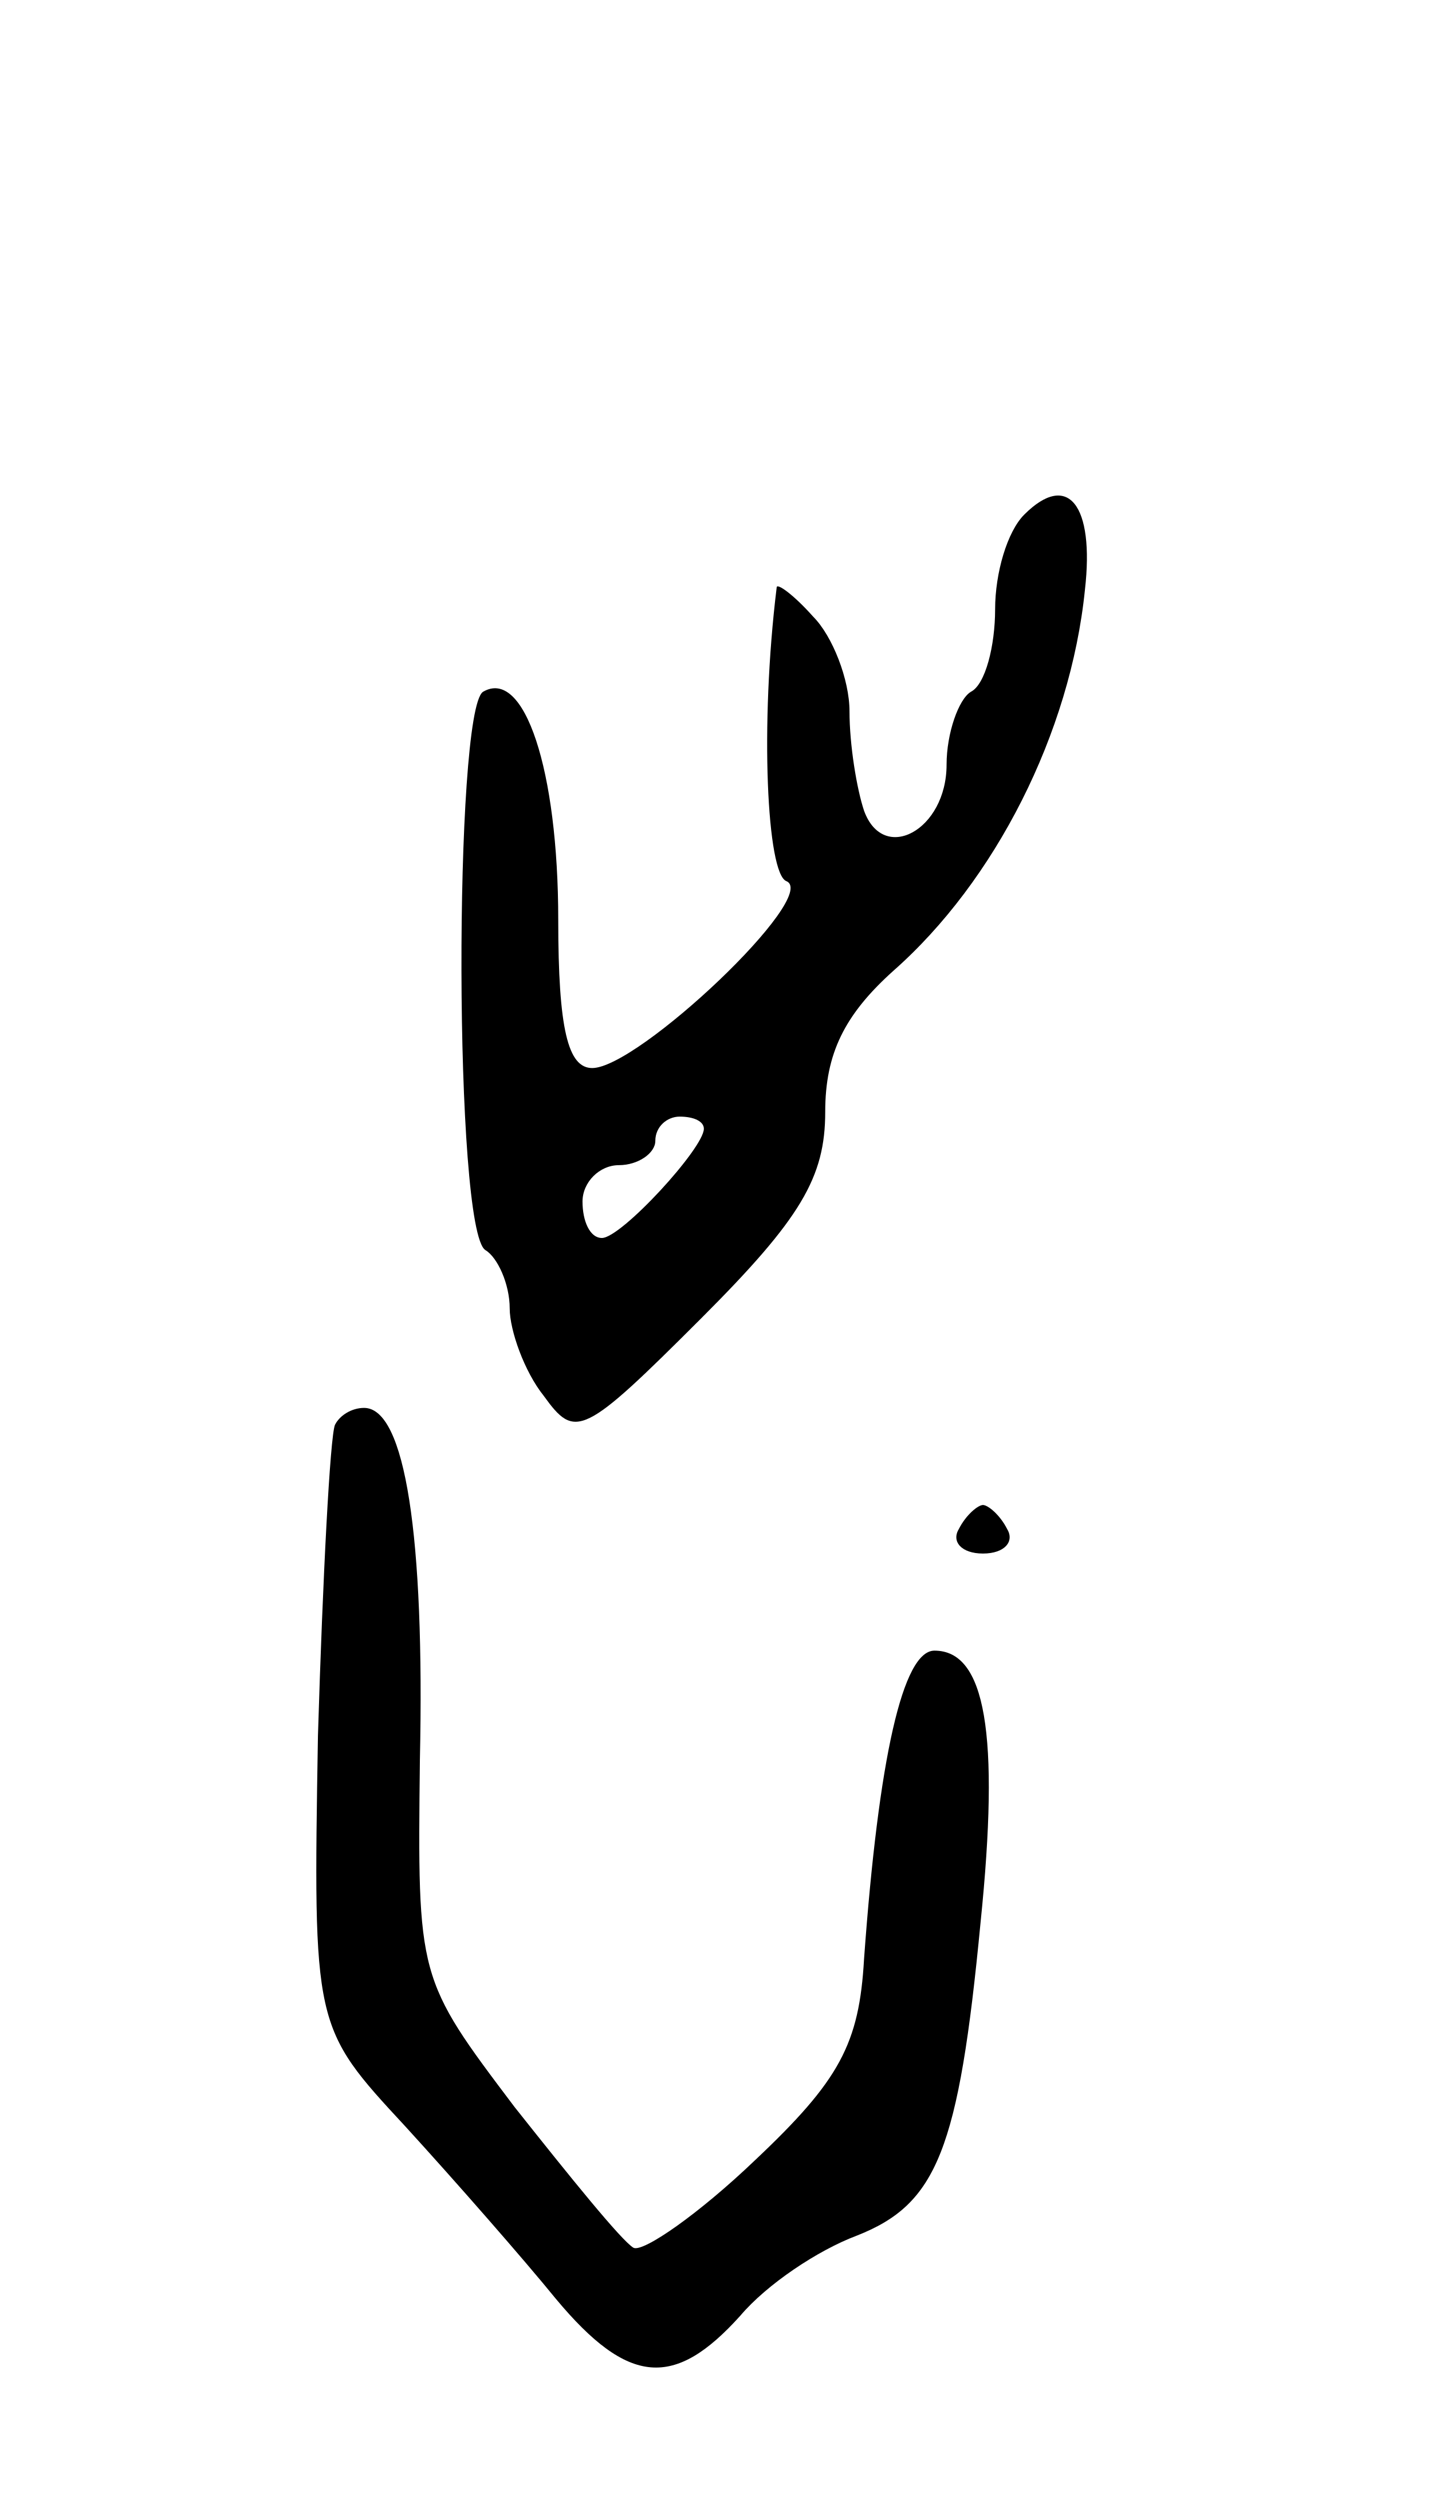
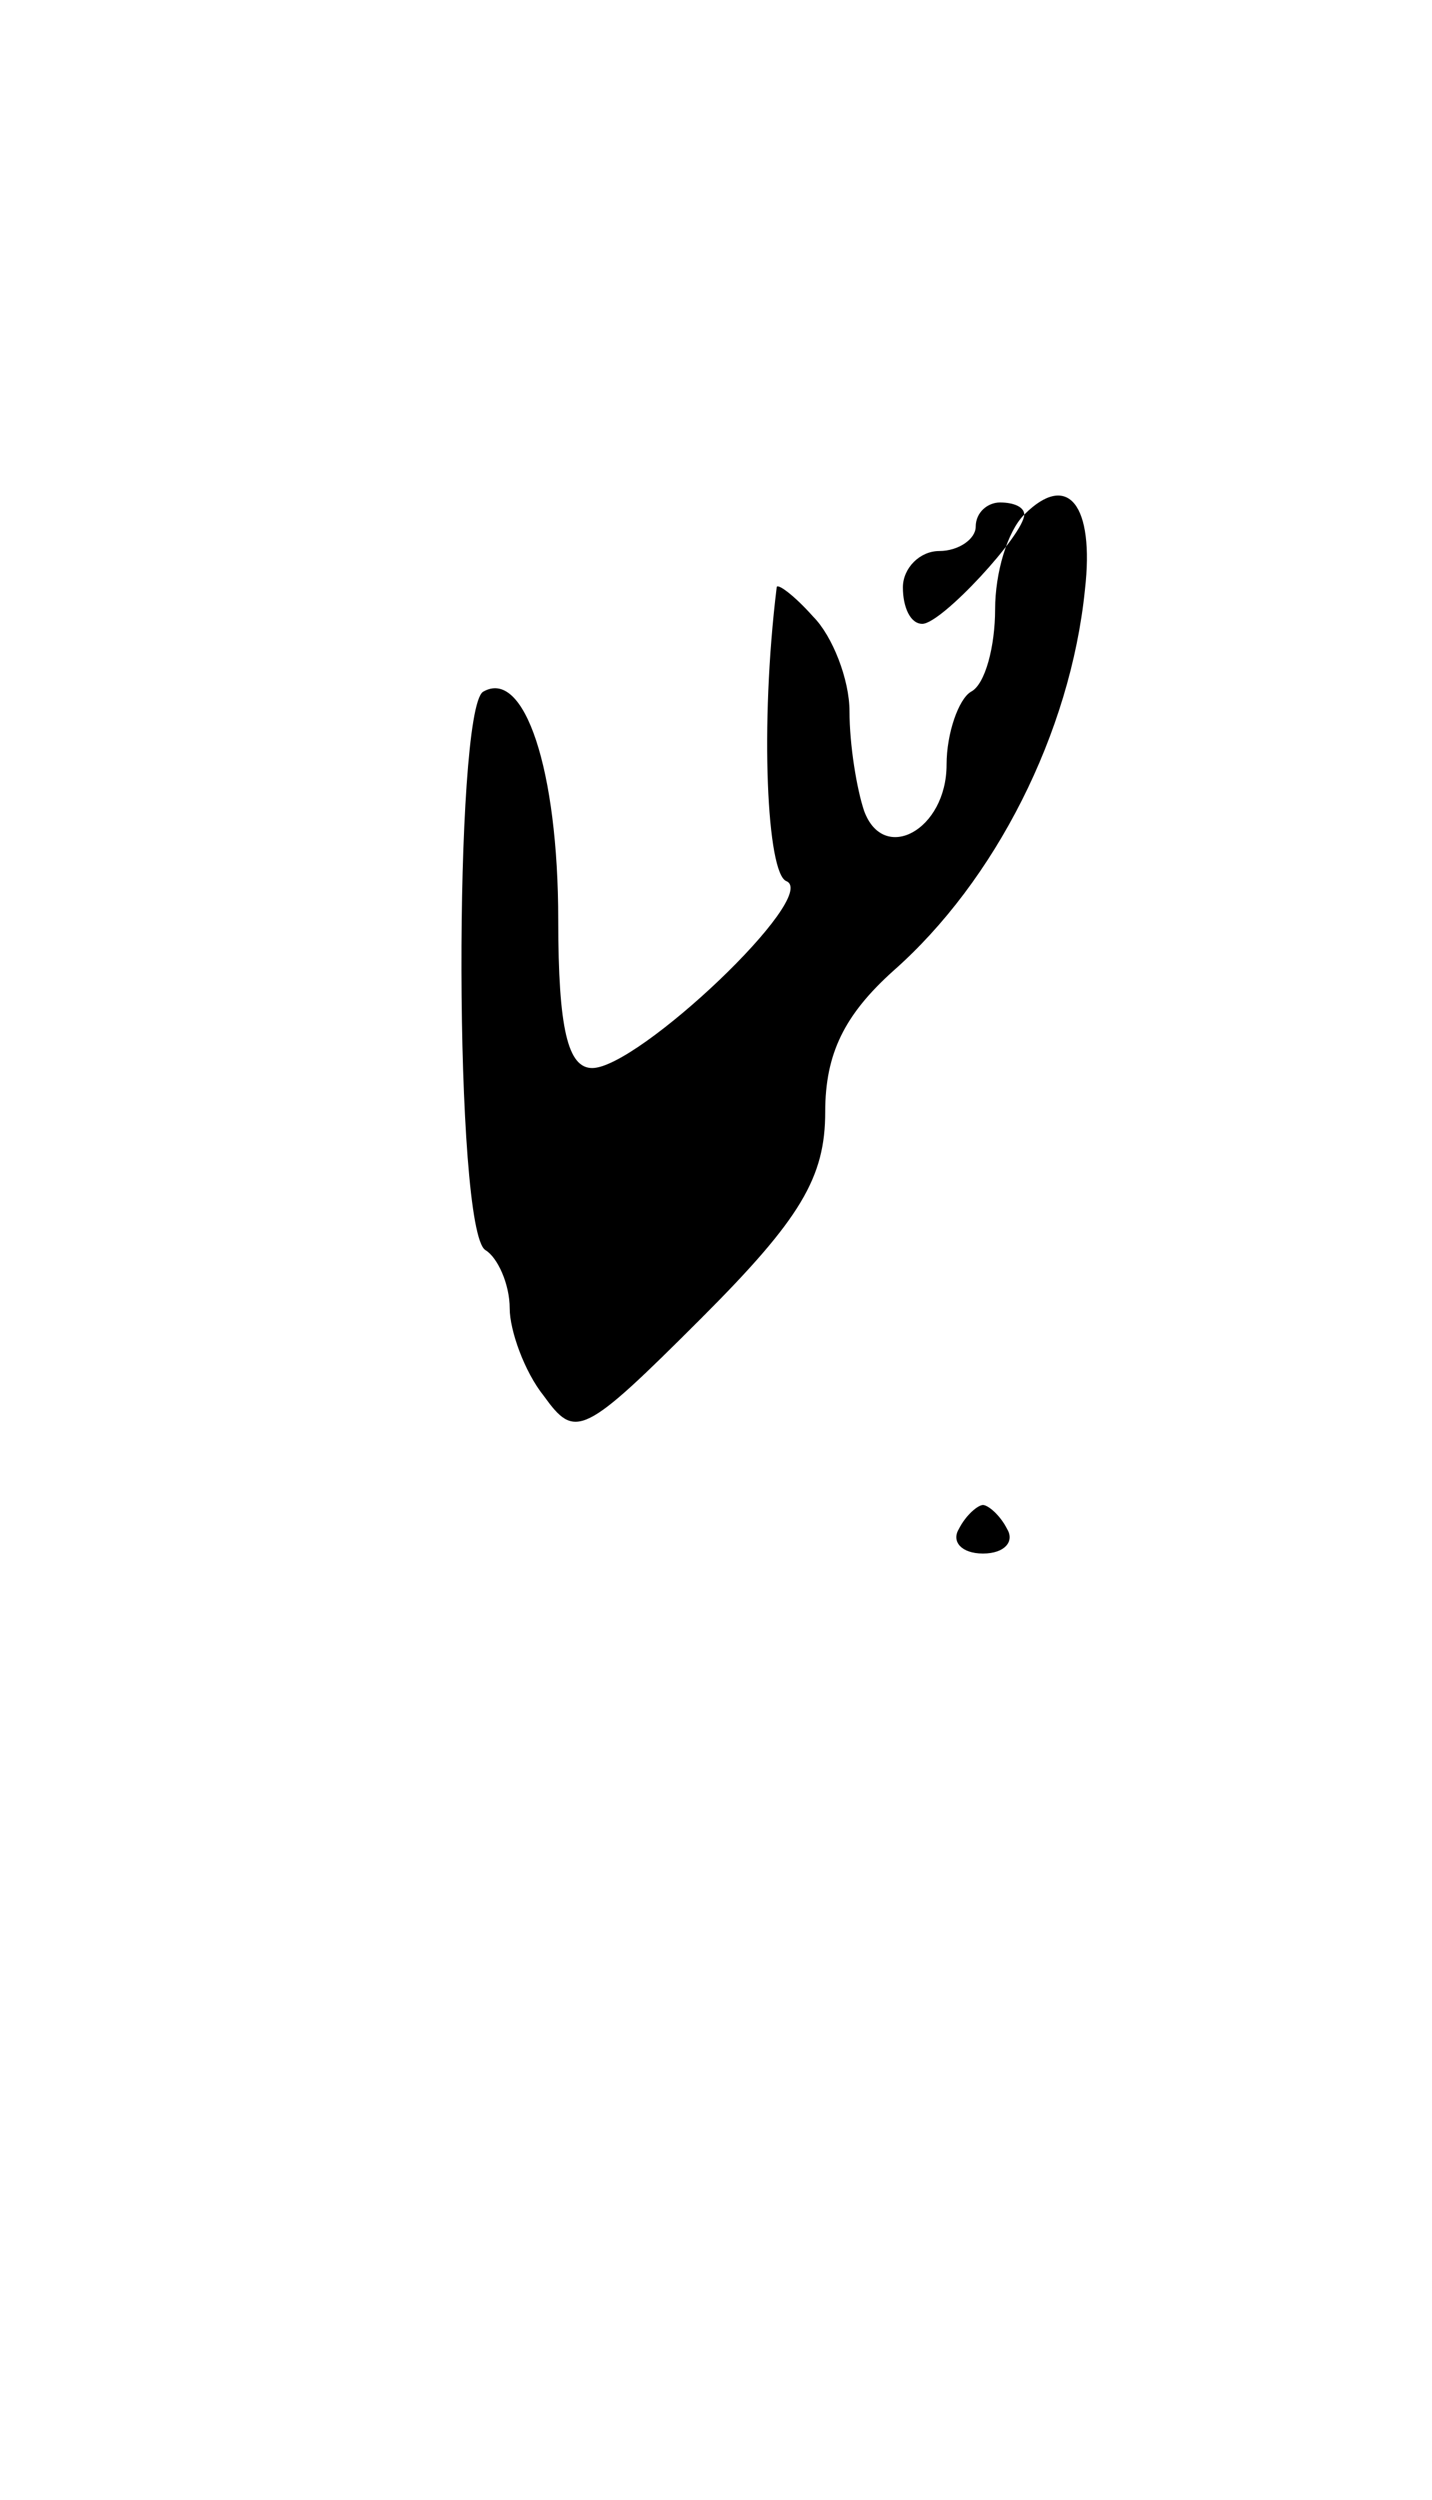
<svg xmlns="http://www.w3.org/2000/svg" version="1.0" width="59" height="103" viewBox="0 0 59 103">
  <g transform="translate(0,103) scale(0.1,-0.1)">
-     <path d="M422 818 c-7 -7 -12 -24 -12 -39 0 -15 -4 -31 -10 -34 -5 -3 -10 -17 -10 -30 0 -27 -26 -41 -34 -19 -3 9 -6 27 -6 41 0 13 -7 31 -15 39 -8 9 -15 14 -15 12 -7 -57 -4 -118 4 -121 14 -6 -61 -77 -80 -77 -10 0 -14 16 -14 61 0 62 -14 104 -31 94 -12 -8 -12 -222 1 -230 5 -3 10 -14 10 -24 0 -9 6 -26 14 -36 13 -18 16 -17 65 32 41 41 51 58 51 85 0 24 8 40 28 58 42 37 73 98 79 157 4 35 -7 49 -25 31z m-132 -253 c0 -8 -34 -45 -42 -45 -5 0 -8 7 -8 15 0 8 7 15 15 15 8 0 15 5 15 10 0 6 5 10 10 10 6 0 10 -2 10 -5z" />
-     <path d="M138 443 c-2 -5 -5 -62 -7 -128 -2 -120 -2 -120 36 -161 21 -23 49 -55 62 -71 30 -36 49 -37 76 -7 11 13 32 27 48 33 33 13 42 35 51 129 8 78 2 112 -19 112 -13 0 -23 -44 -29 -127 -2 -35 -10 -50 -45 -83 -23 -22 -46 -38 -50 -36 -5 3 -26 29 -49 58 -40 53 -40 53 -39 143 2 92 -6 145 -23 145 -5 0 -10 -3 -12 -7z" />
+     <path d="M422 818 c-7 -7 -12 -24 -12 -39 0 -15 -4 -31 -10 -34 -5 -3 -10 -17 -10 -30 0 -27 -26 -41 -34 -19 -3 9 -6 27 -6 41 0 13 -7 31 -15 39 -8 9 -15 14 -15 12 -7 -57 -4 -118 4 -121 14 -6 -61 -77 -80 -77 -10 0 -14 16 -14 61 0 62 -14 104 -31 94 -12 -8 -12 -222 1 -230 5 -3 10 -14 10 -24 0 -9 6 -26 14 -36 13 -18 16 -17 65 32 41 41 51 58 51 85 0 24 8 40 28 58 42 37 73 98 79 157 4 35 -7 49 -25 31z c0 -8 -34 -45 -42 -45 -5 0 -8 7 -8 15 0 8 7 15 15 15 8 0 15 5 15 10 0 6 5 10 10 10 6 0 10 -2 10 -5z" />
    <path d="M395 400 c-3 -5 1 -10 10 -10 9 0 13 5 10 10 -3 6 -8 10 -10 10 -2 0 -7 -4 -10 -10z" />
  </g>
</svg>